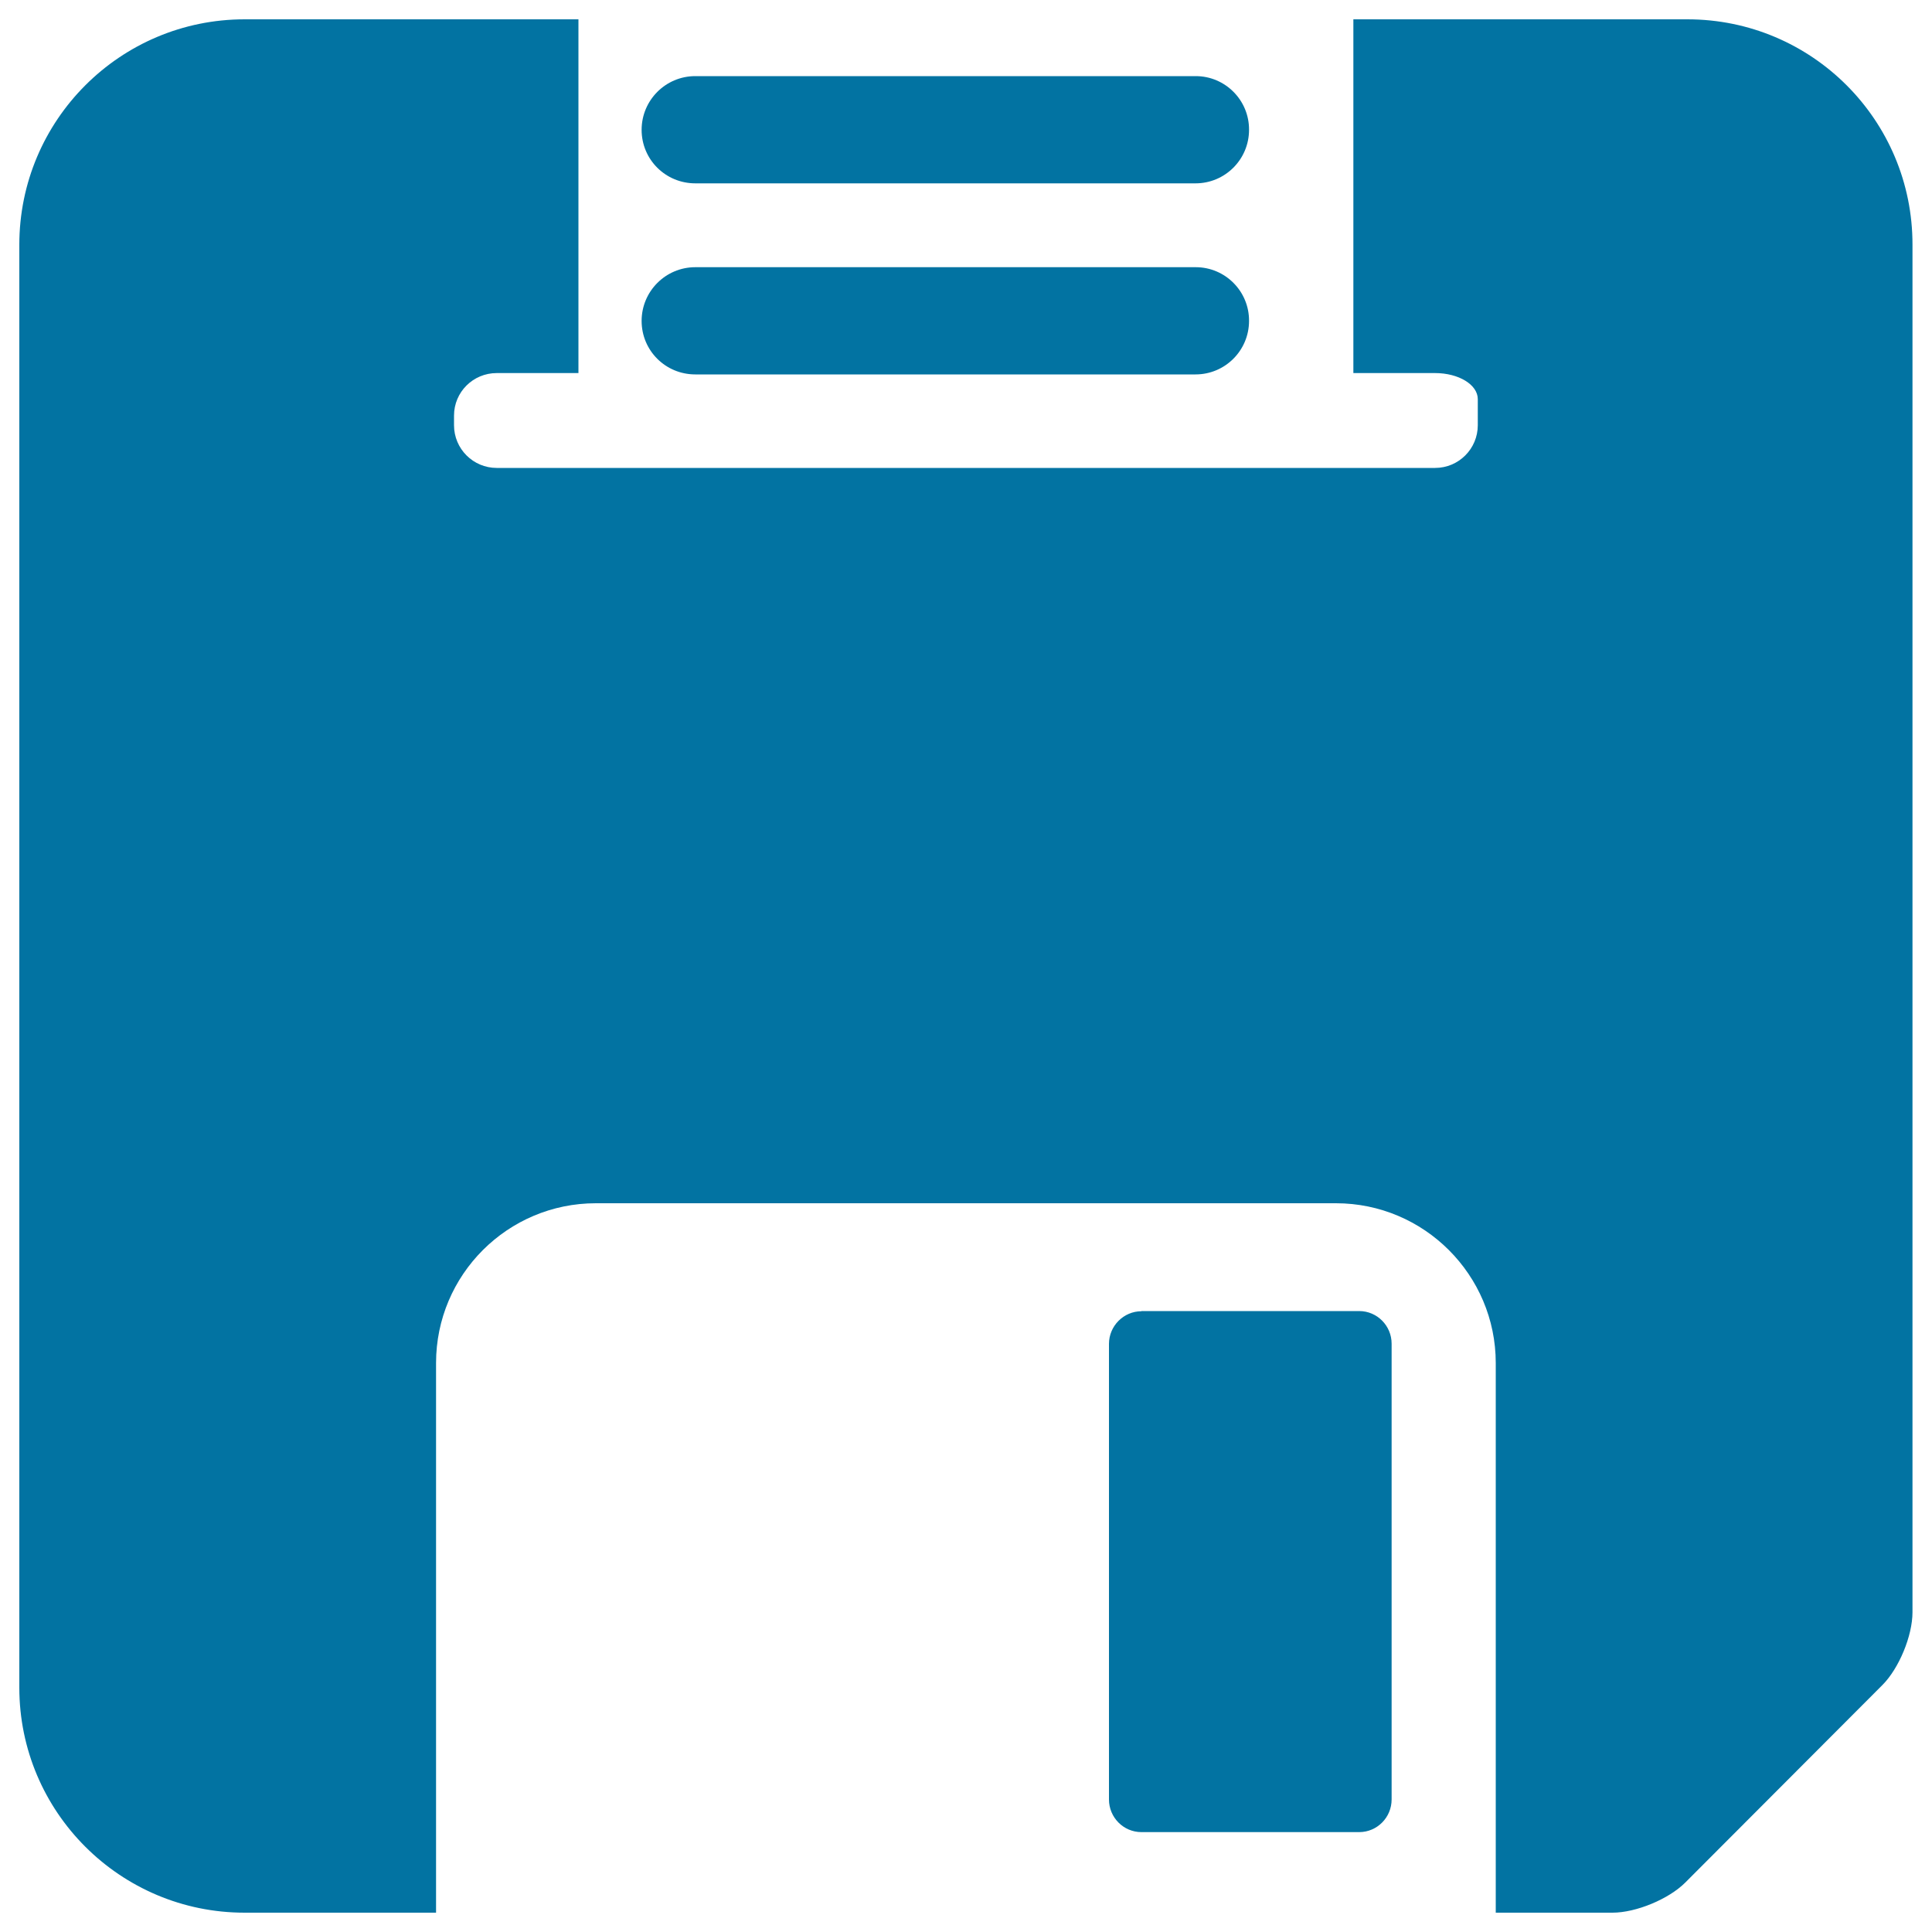
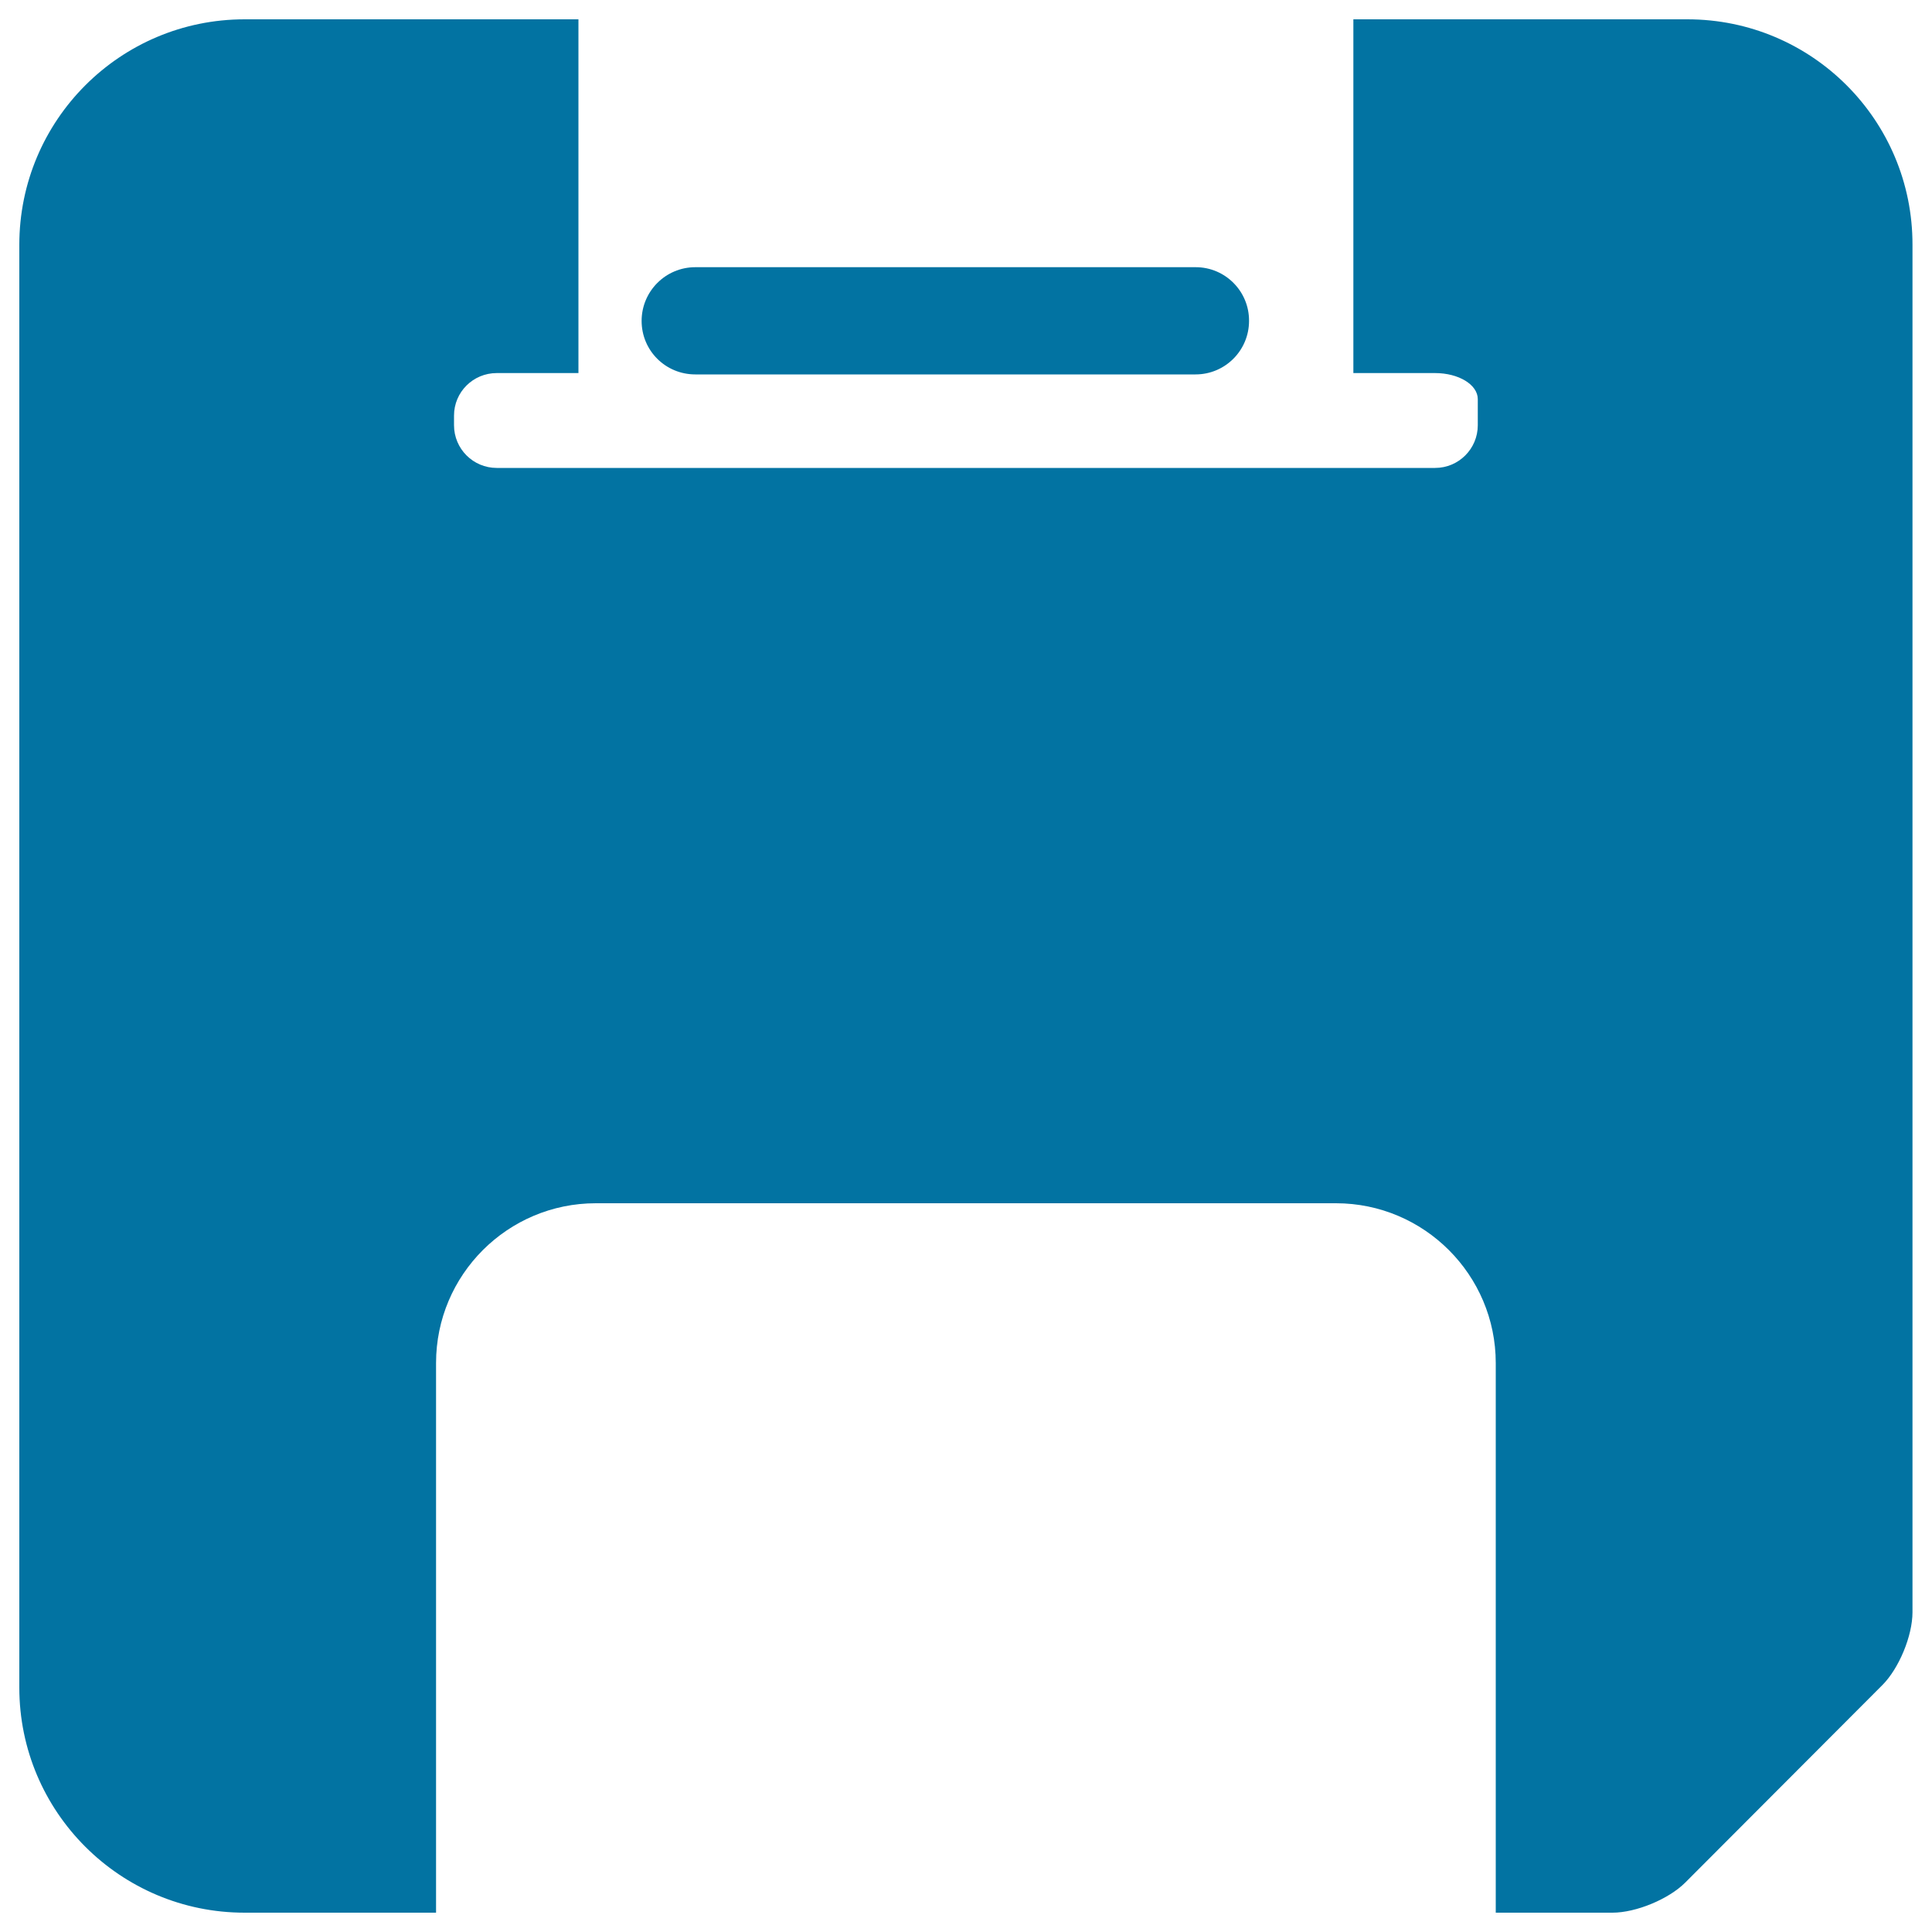
<svg xmlns="http://www.w3.org/2000/svg" viewBox="0 0 1000 1000" style="fill:#0273a2">
  <title>Face Down Floppy Disk SVG icon</title>
  <g>
    <path d="M834.6,990c12.2,0,29.1-7,37.7-15.6l102-102.2c8.6-8.6,15.6-25.5,15.6-37.7V126.7C990,62.2,937.8,10,873.4,10H700.5v183.1h42.3c12.2,0,22.1,6,22.1,13.5c0,4.2,0,8.9,0,13.5c0,12.2-9.9,22.1-22.1,22.1H257.1c-12.2,0-22.1-9.9-22.1-22.1v-5c0-12.2,9.9-22,22.1-22c18.6,0,42.3,0,42.3,0V10H126.6C62.2,10,10,62.2,10,126.7v746.8C10,937.8,62.2,990,126.6,990h99.1V705.5c0-45.7,37.1-82.7,82.7-82.7h383.1c45.6,0,82.7,37.1,82.7,82.7V990H834.6z" />
-     <path d="M590.8,678.7c-9.2,0-16.8,7.6-16.8,16.9v235.8c0,9.3,7.5,16.9,16.8,16.9h112.7c9.3,0,16.8-7.6,16.8-16.9V695.5c0-9.3-7.5-16.9-16.8-16.9H590.8L590.8,678.7z" />
-     <path d="M618.9,39.4H359.9c-15.4,0-27.8,12.5-27.8,27.8c0,15.4,12.4,27.7,27.8,27.7h258.9c15.3,0,27.7-12.4,27.7-27.7C646.6,51.9,634.2,39.4,618.9,39.4z" />
    <path d="M618.9,138.3H359.9c-15.4,0-27.8,12.5-27.8,27.8c0,15.4,12.4,27.7,27.8,27.7h258.9c15.3,0,27.7-12.4,27.7-27.7C646.6,150.8,634.2,138.3,618.9,138.3z" />
  </g>
</svg>